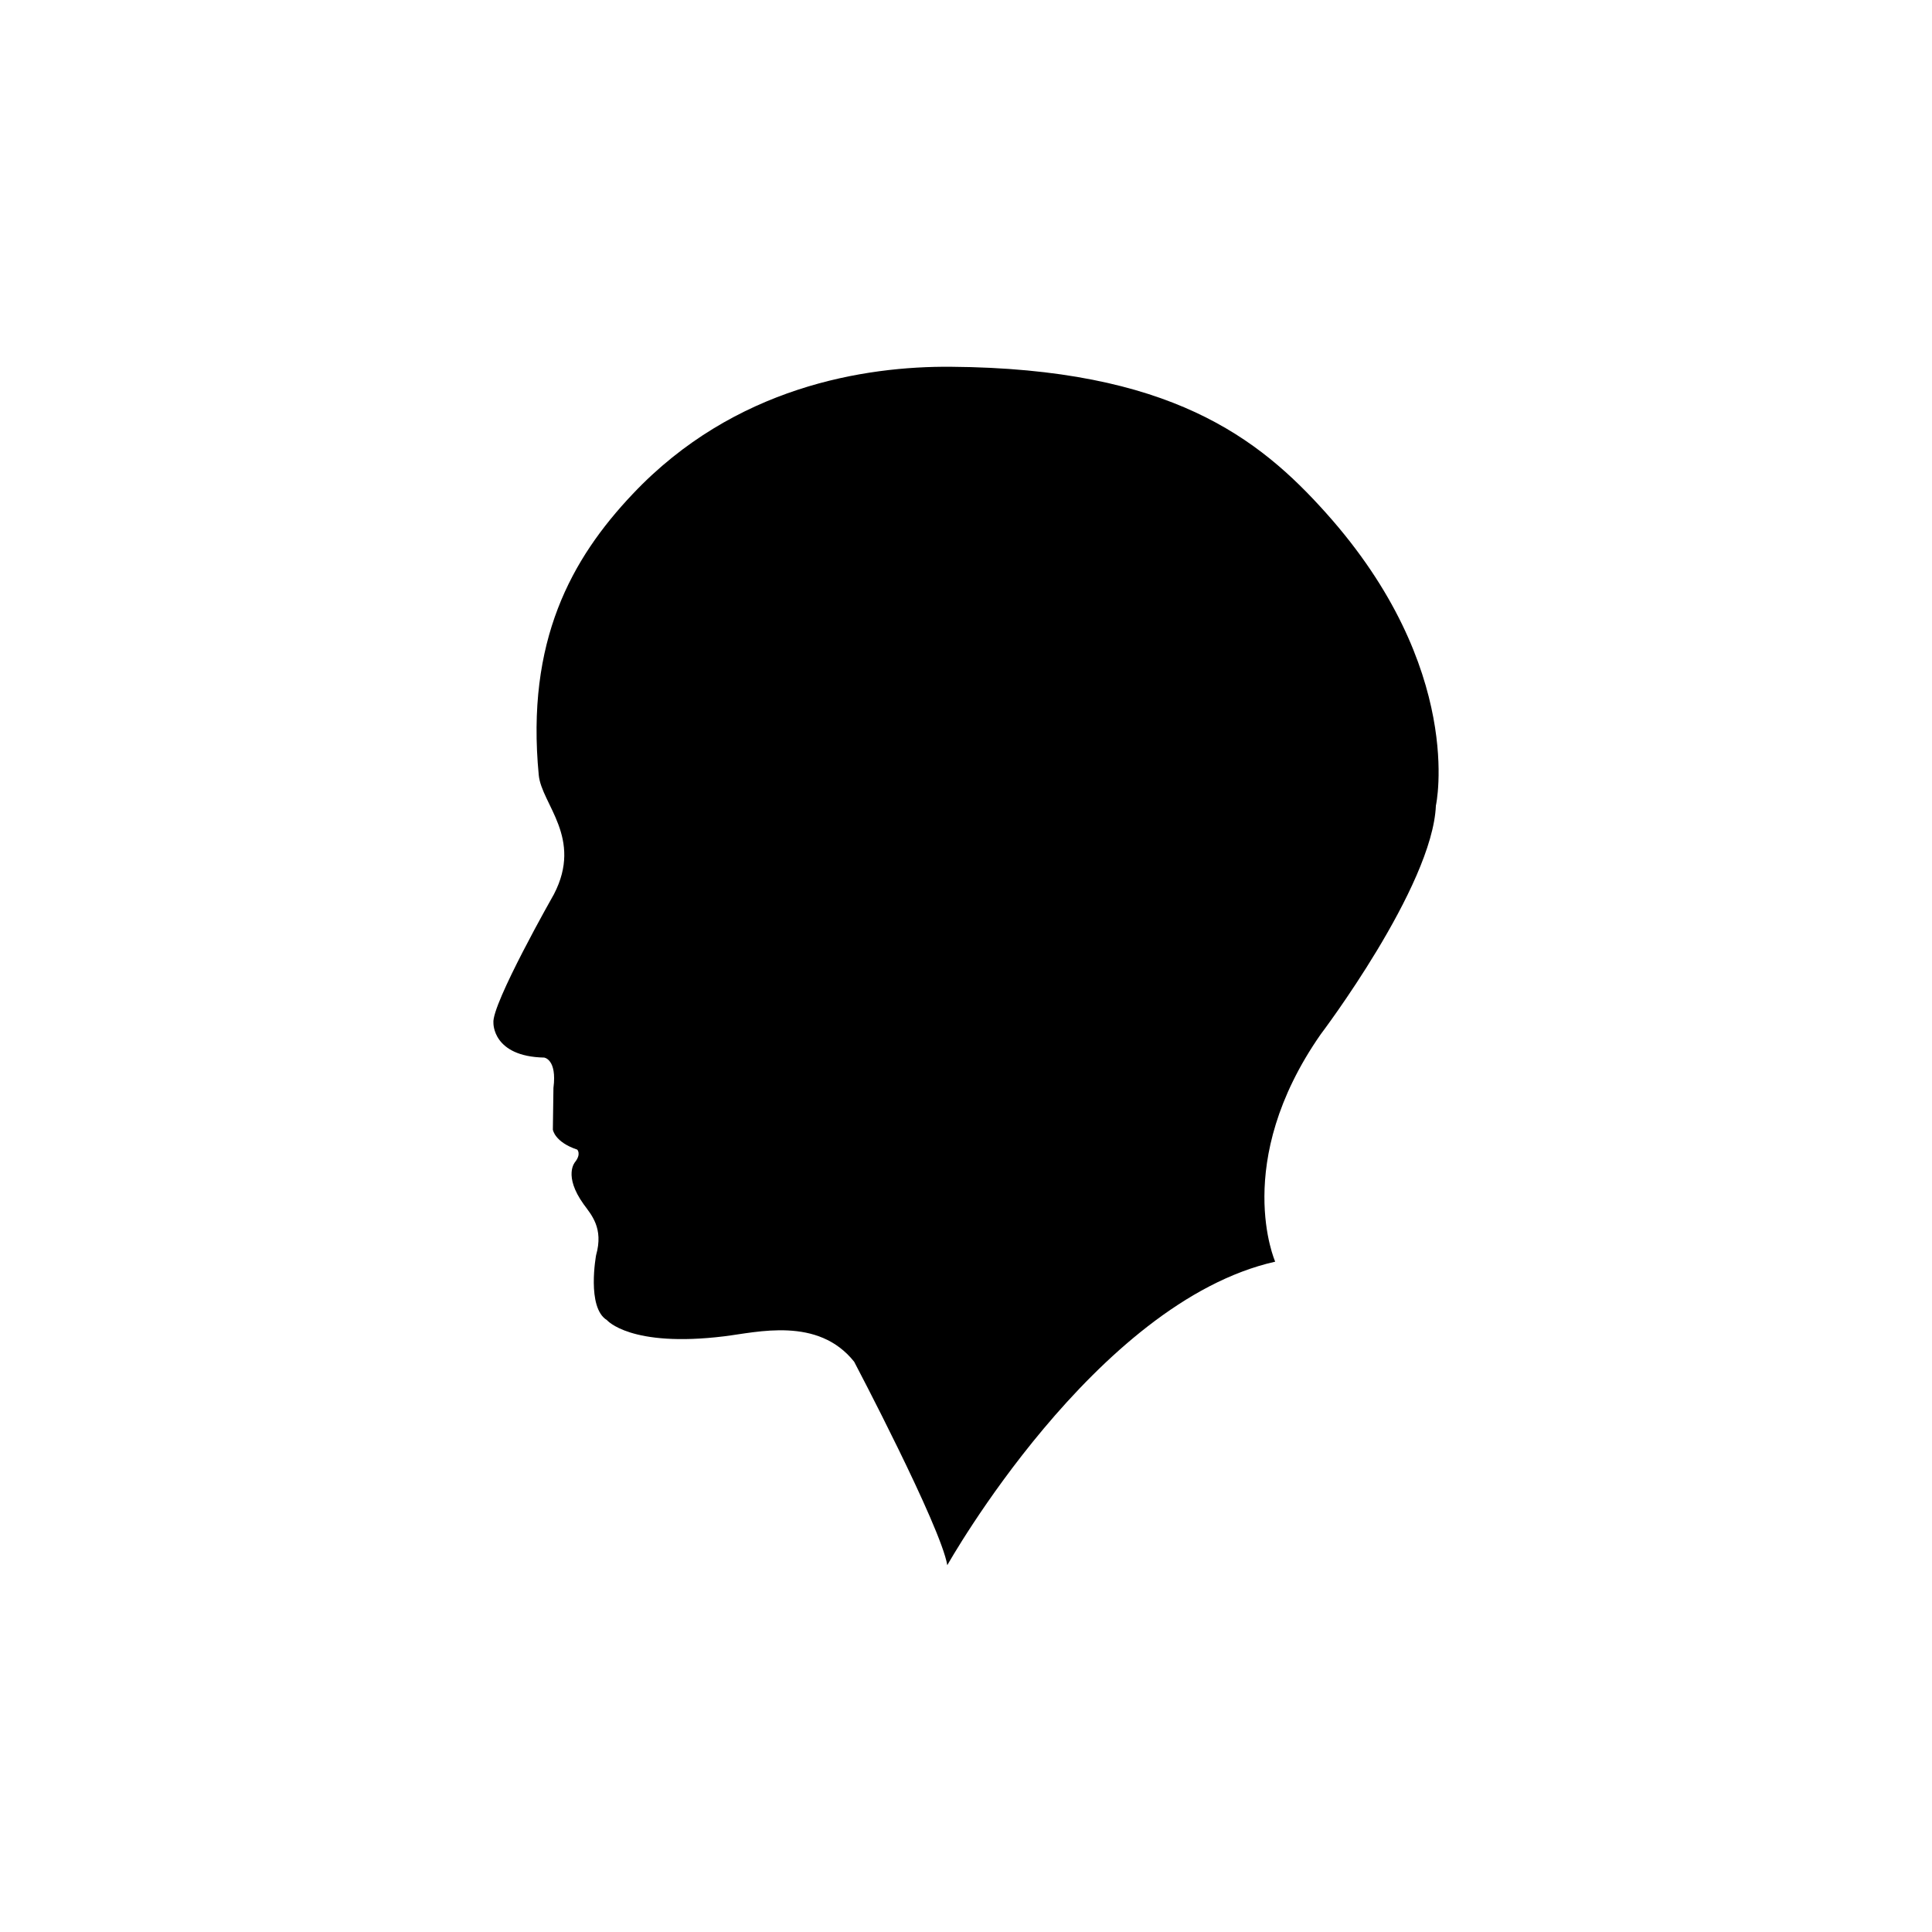
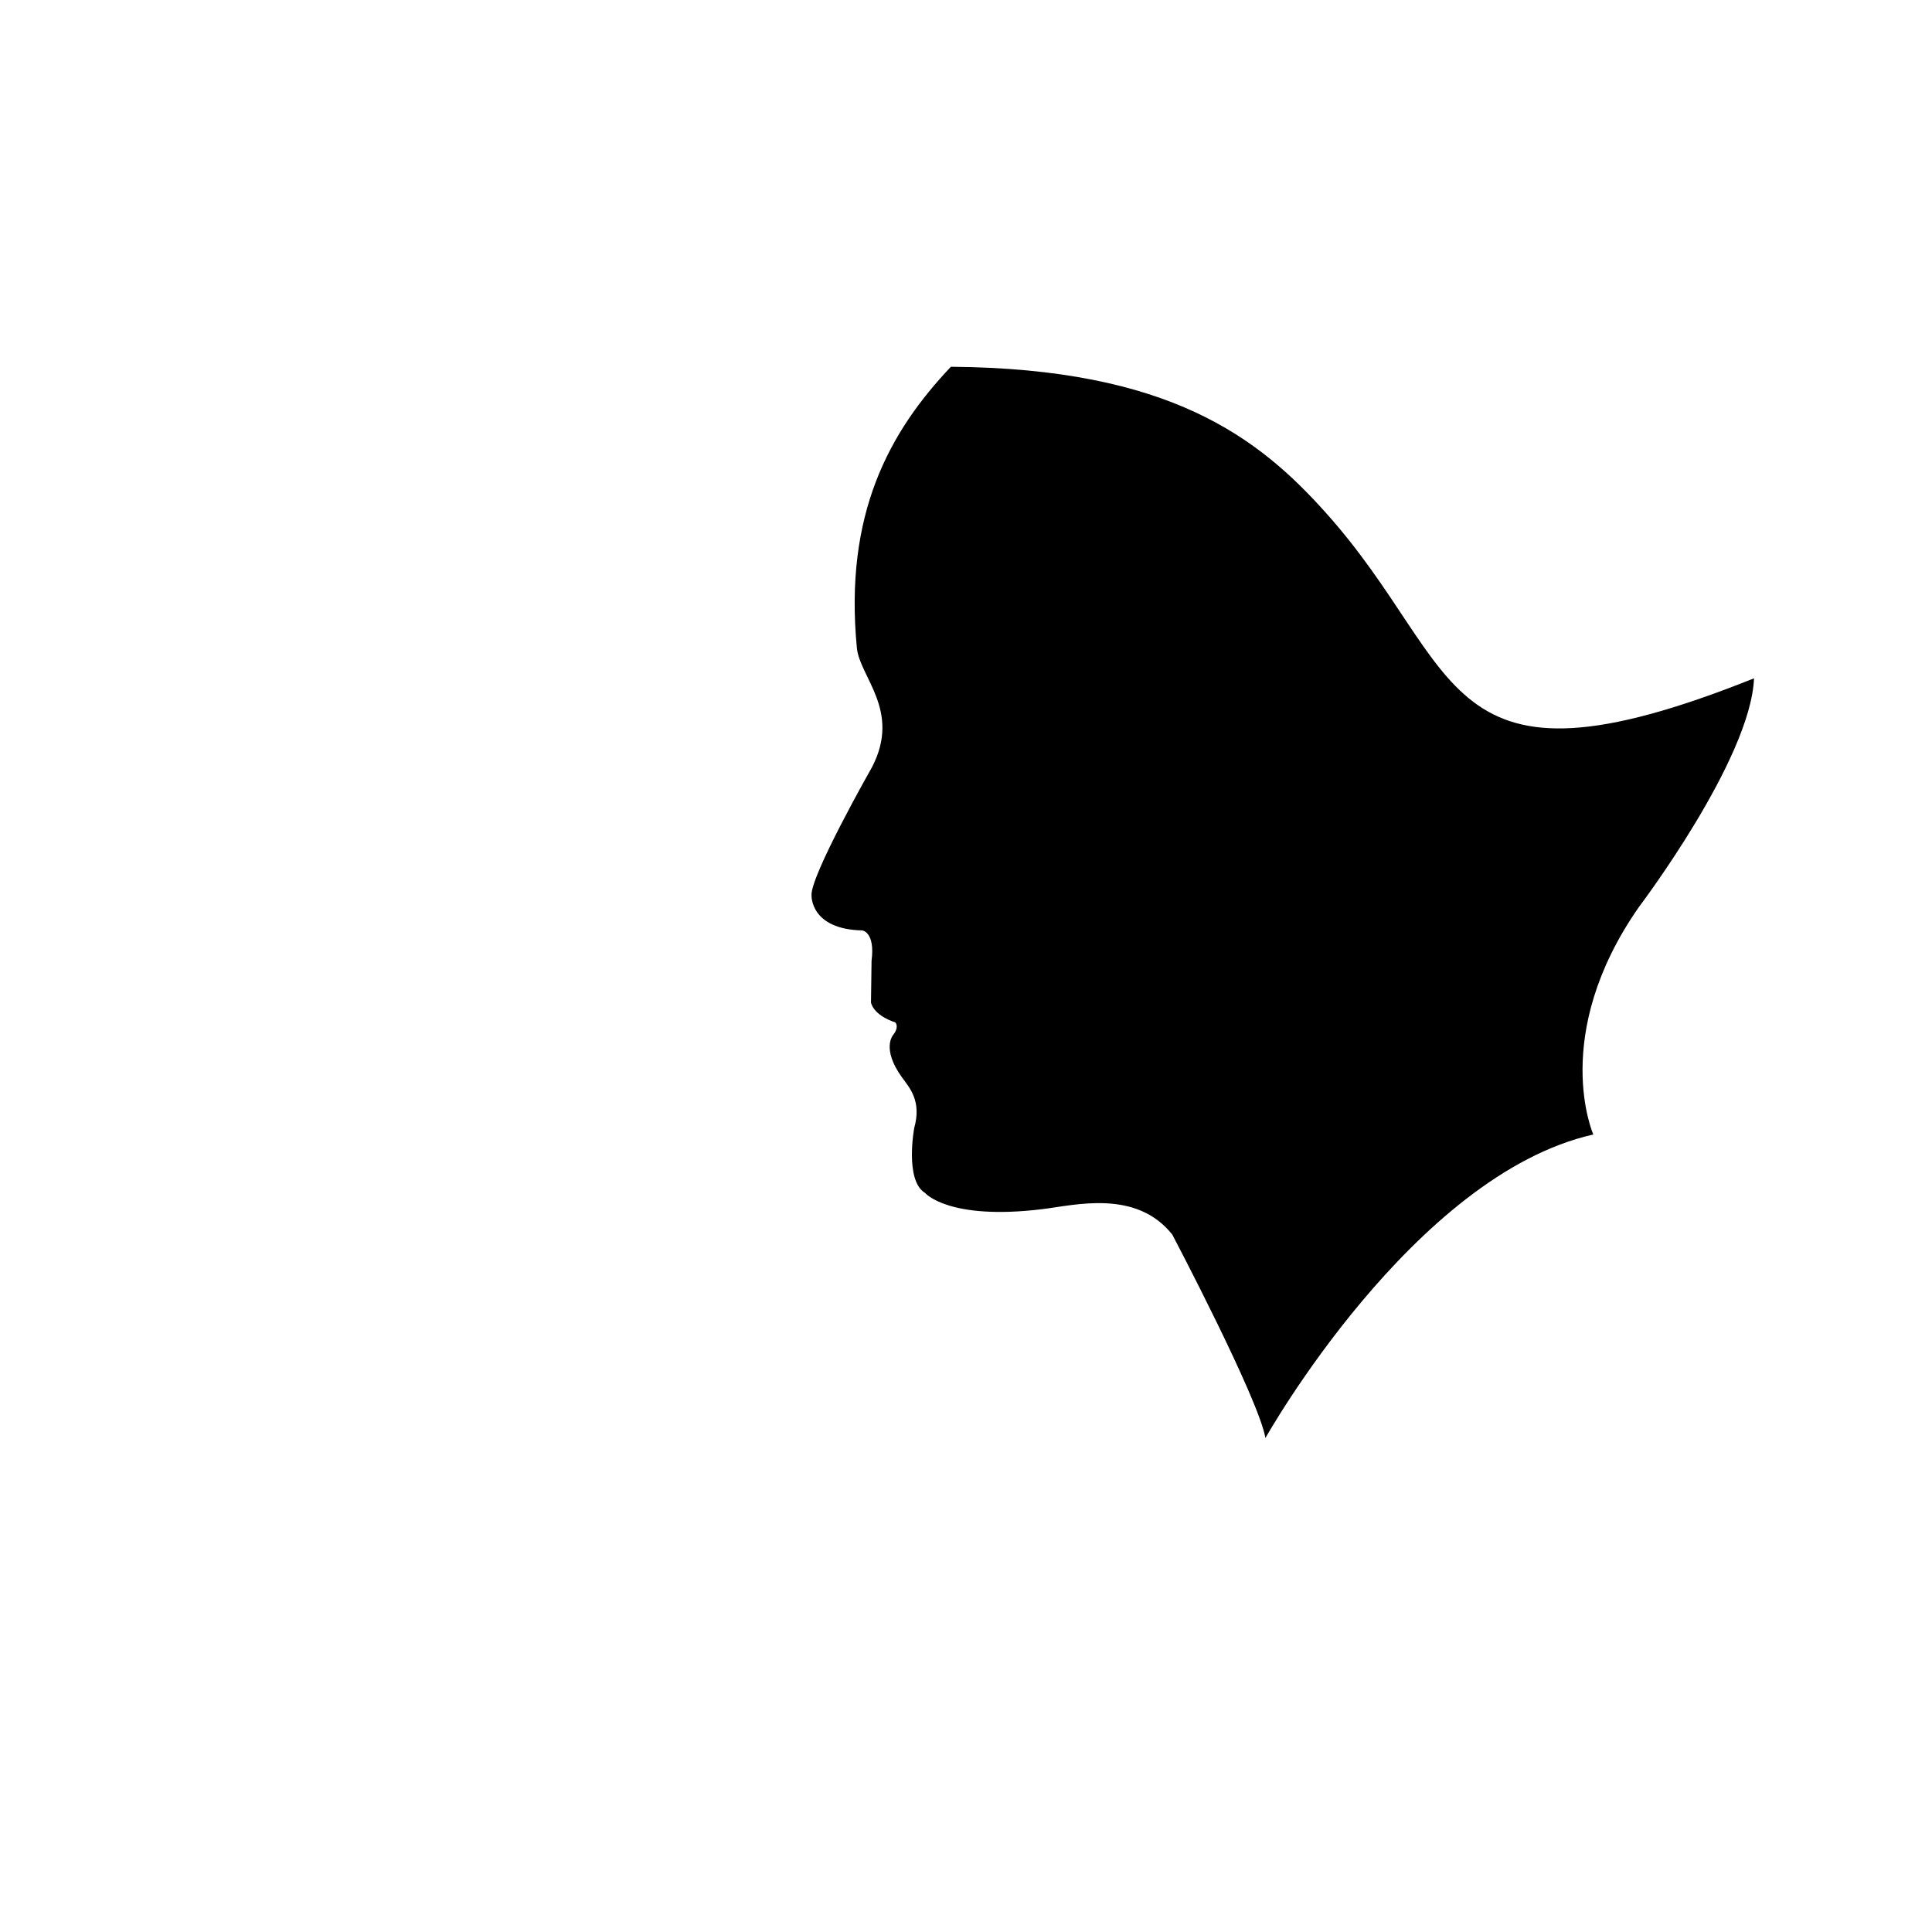
<svg xmlns="http://www.w3.org/2000/svg" version="1.1" id="Layer_1" x="0px" y="0px" width="50px" height="50px" viewBox="0 0 50 50" enable-background="new 0 0 50 50" xml:space="preserve">
  <g>
-     <path d="M34.314,13.272c-1.735-1.938-4.032-3.738-9.705-3.78c-2.217-0.018-5.601,0.507-8.233,3.291   c-1.593,1.682-2.767,3.805-2.433,7.278c0.074,0.753,1.148,1.625,0.393,3.081c0,0-1.623,2.855-1.566,3.332   c0,0-0.028,0.869,1.314,0.896c0,0,0.336,0.043,0.239,0.784l-0.015,1.08c0,0,0.041,0.321,0.631,0.518c0,0,0.11,0.111-0.057,0.323   c0,0-0.311,0.346,0.223,1.091c0.199,0.274,0.52,0.616,0.322,1.317c0,0-0.252,1.356,0.28,1.681c0,0,0.604,0.718,3.039,0.419   c0.851-0.104,2.423-0.518,3.36,0.659c0,0,2.24,4.256,2.41,5.265c0,0,3.822-6.806,8.486-7.855c0,0-1.136-2.563,1.176-5.882   c0,0,2.897-3.823,2.983-5.924C37.165,20.845,37.93,17.307,34.314,13.272z" />
+     <path d="M34.314,13.272c-1.735-1.938-4.032-3.738-9.705-3.78c-1.593,1.682-2.767,3.805-2.433,7.278c0.074,0.753,1.148,1.625,0.393,3.081c0,0-1.623,2.855-1.566,3.332   c0,0-0.028,0.869,1.314,0.896c0,0,0.336,0.043,0.239,0.784l-0.015,1.08c0,0,0.041,0.321,0.631,0.518c0,0,0.11,0.111-0.057,0.323   c0,0-0.311,0.346,0.223,1.091c0.199,0.274,0.52,0.616,0.322,1.317c0,0-0.252,1.356,0.28,1.681c0,0,0.604,0.718,3.039,0.419   c0.851-0.104,2.423-0.518,3.36,0.659c0,0,2.24,4.256,2.41,5.265c0,0,3.822-6.806,8.486-7.855c0,0-1.136-2.563,1.176-5.882   c0,0,2.897-3.823,2.983-5.924C37.165,20.845,37.93,17.307,34.314,13.272z" />
  </g>
</svg>